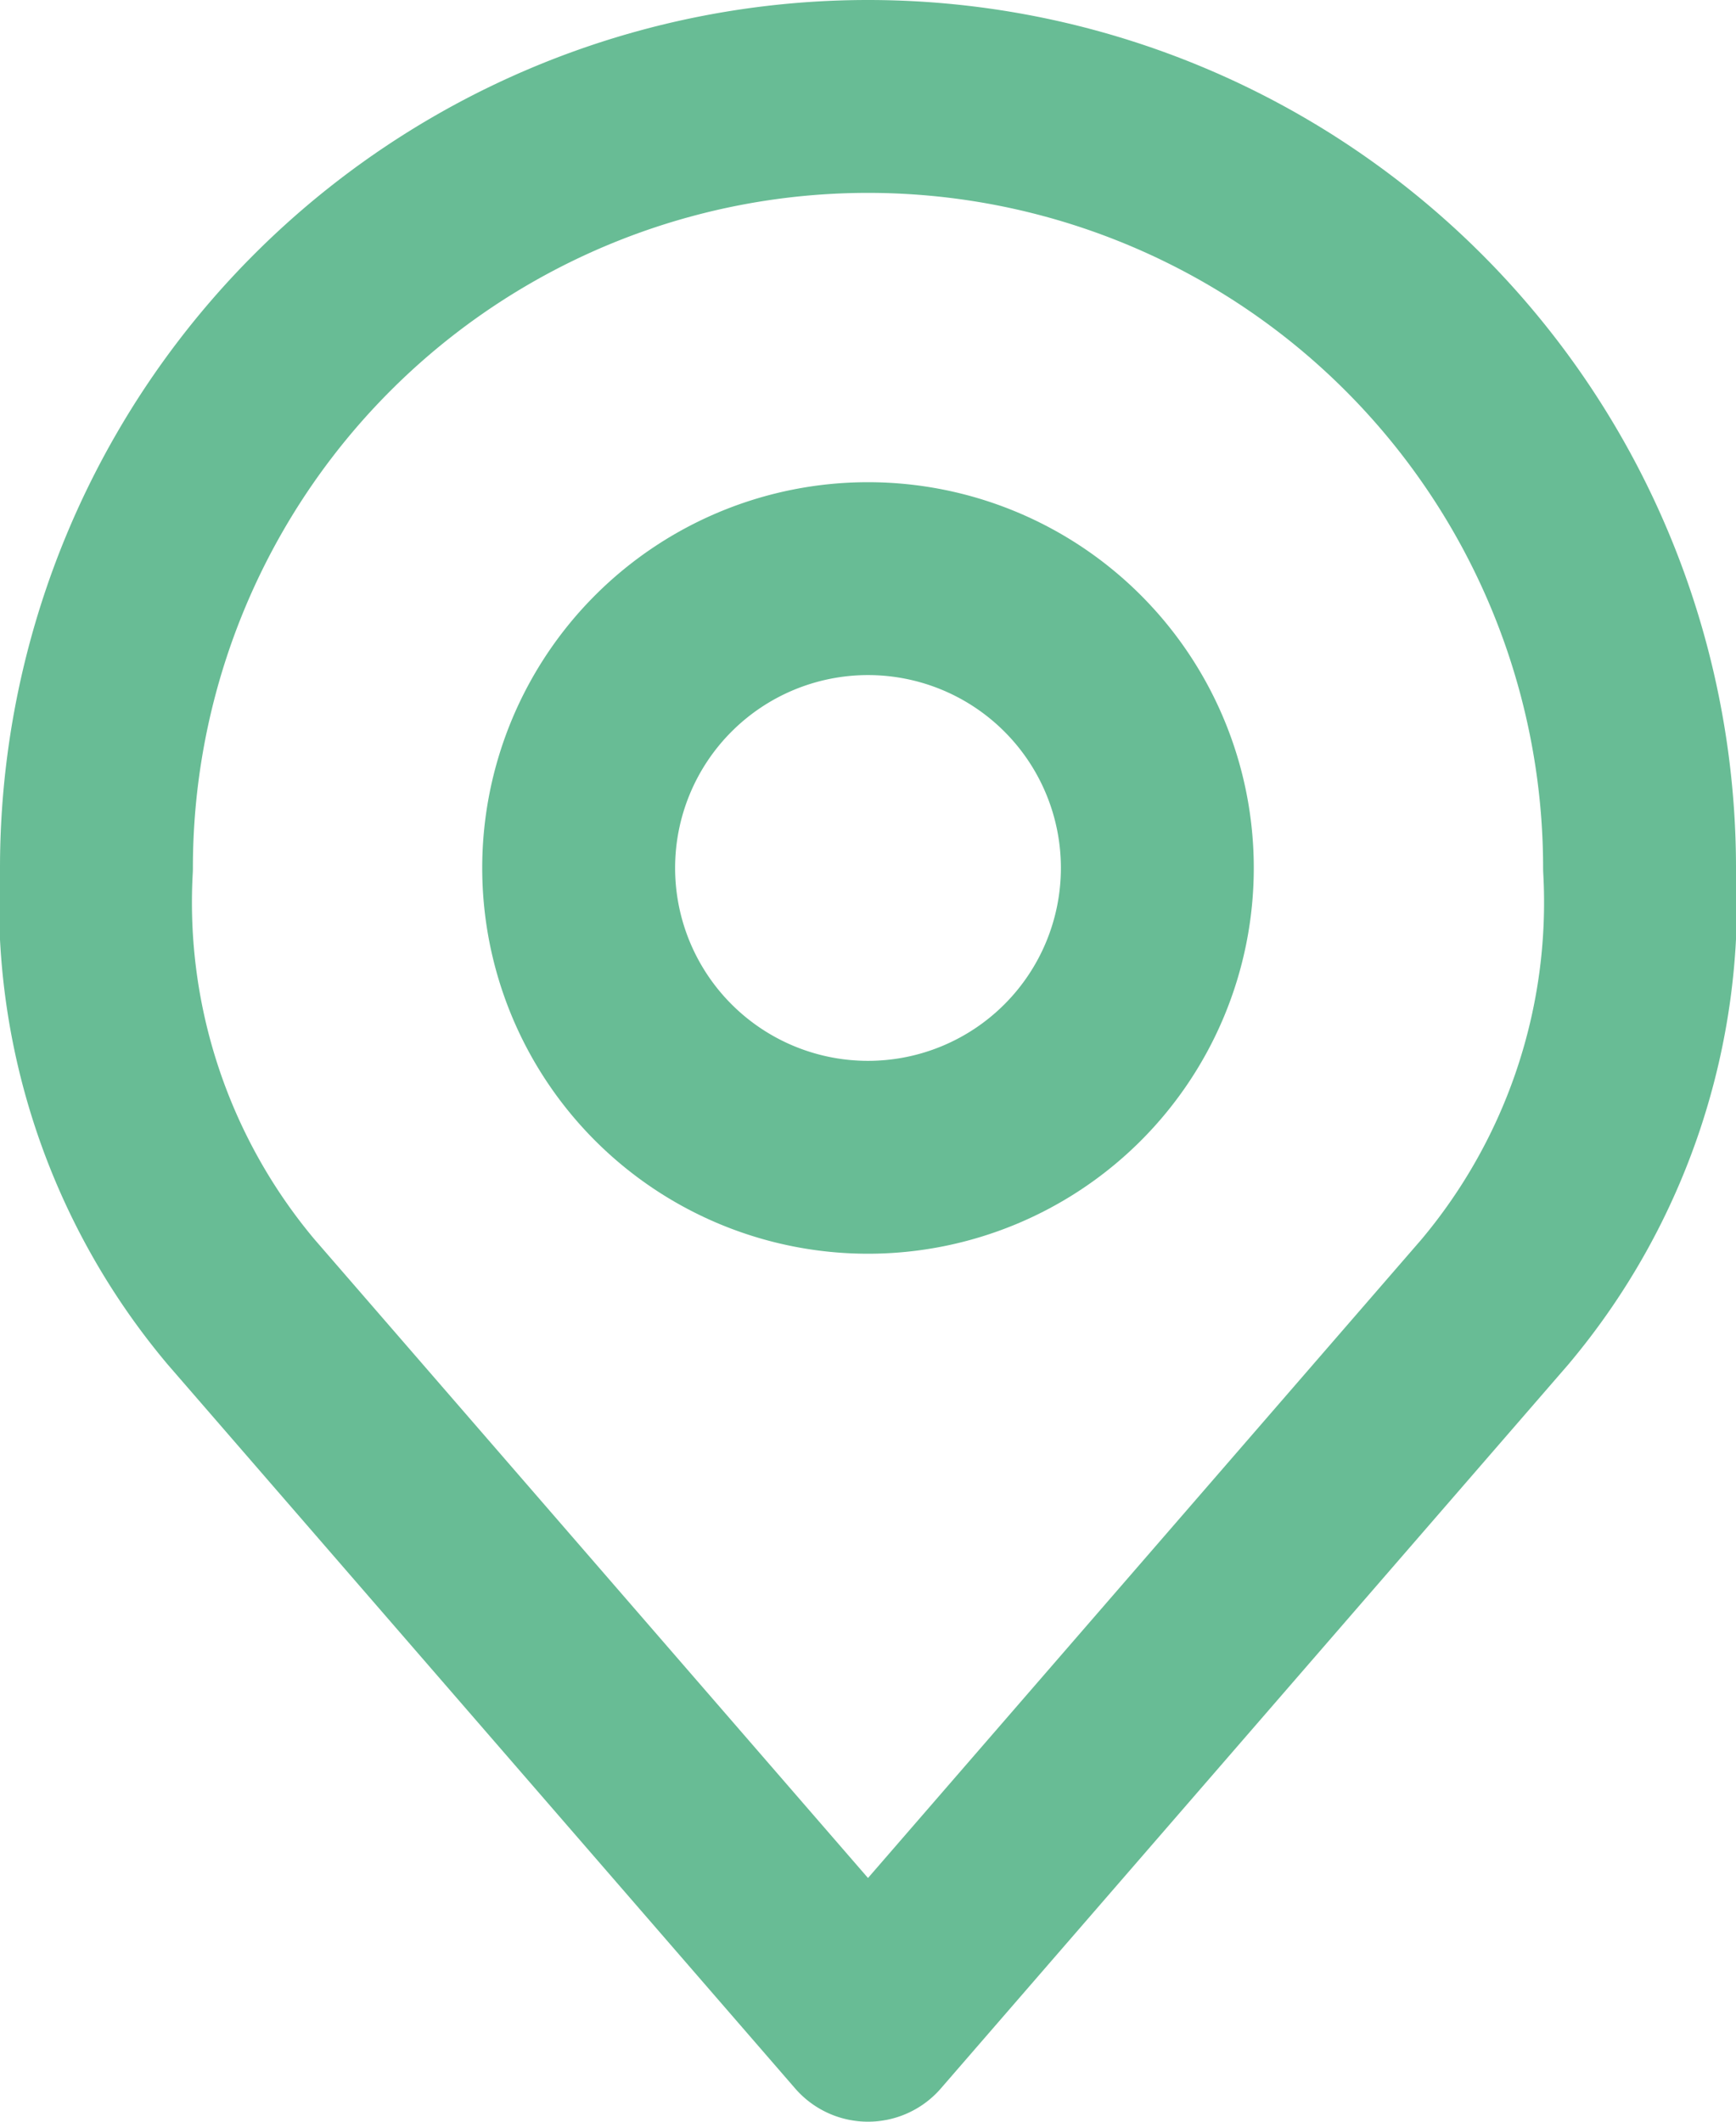
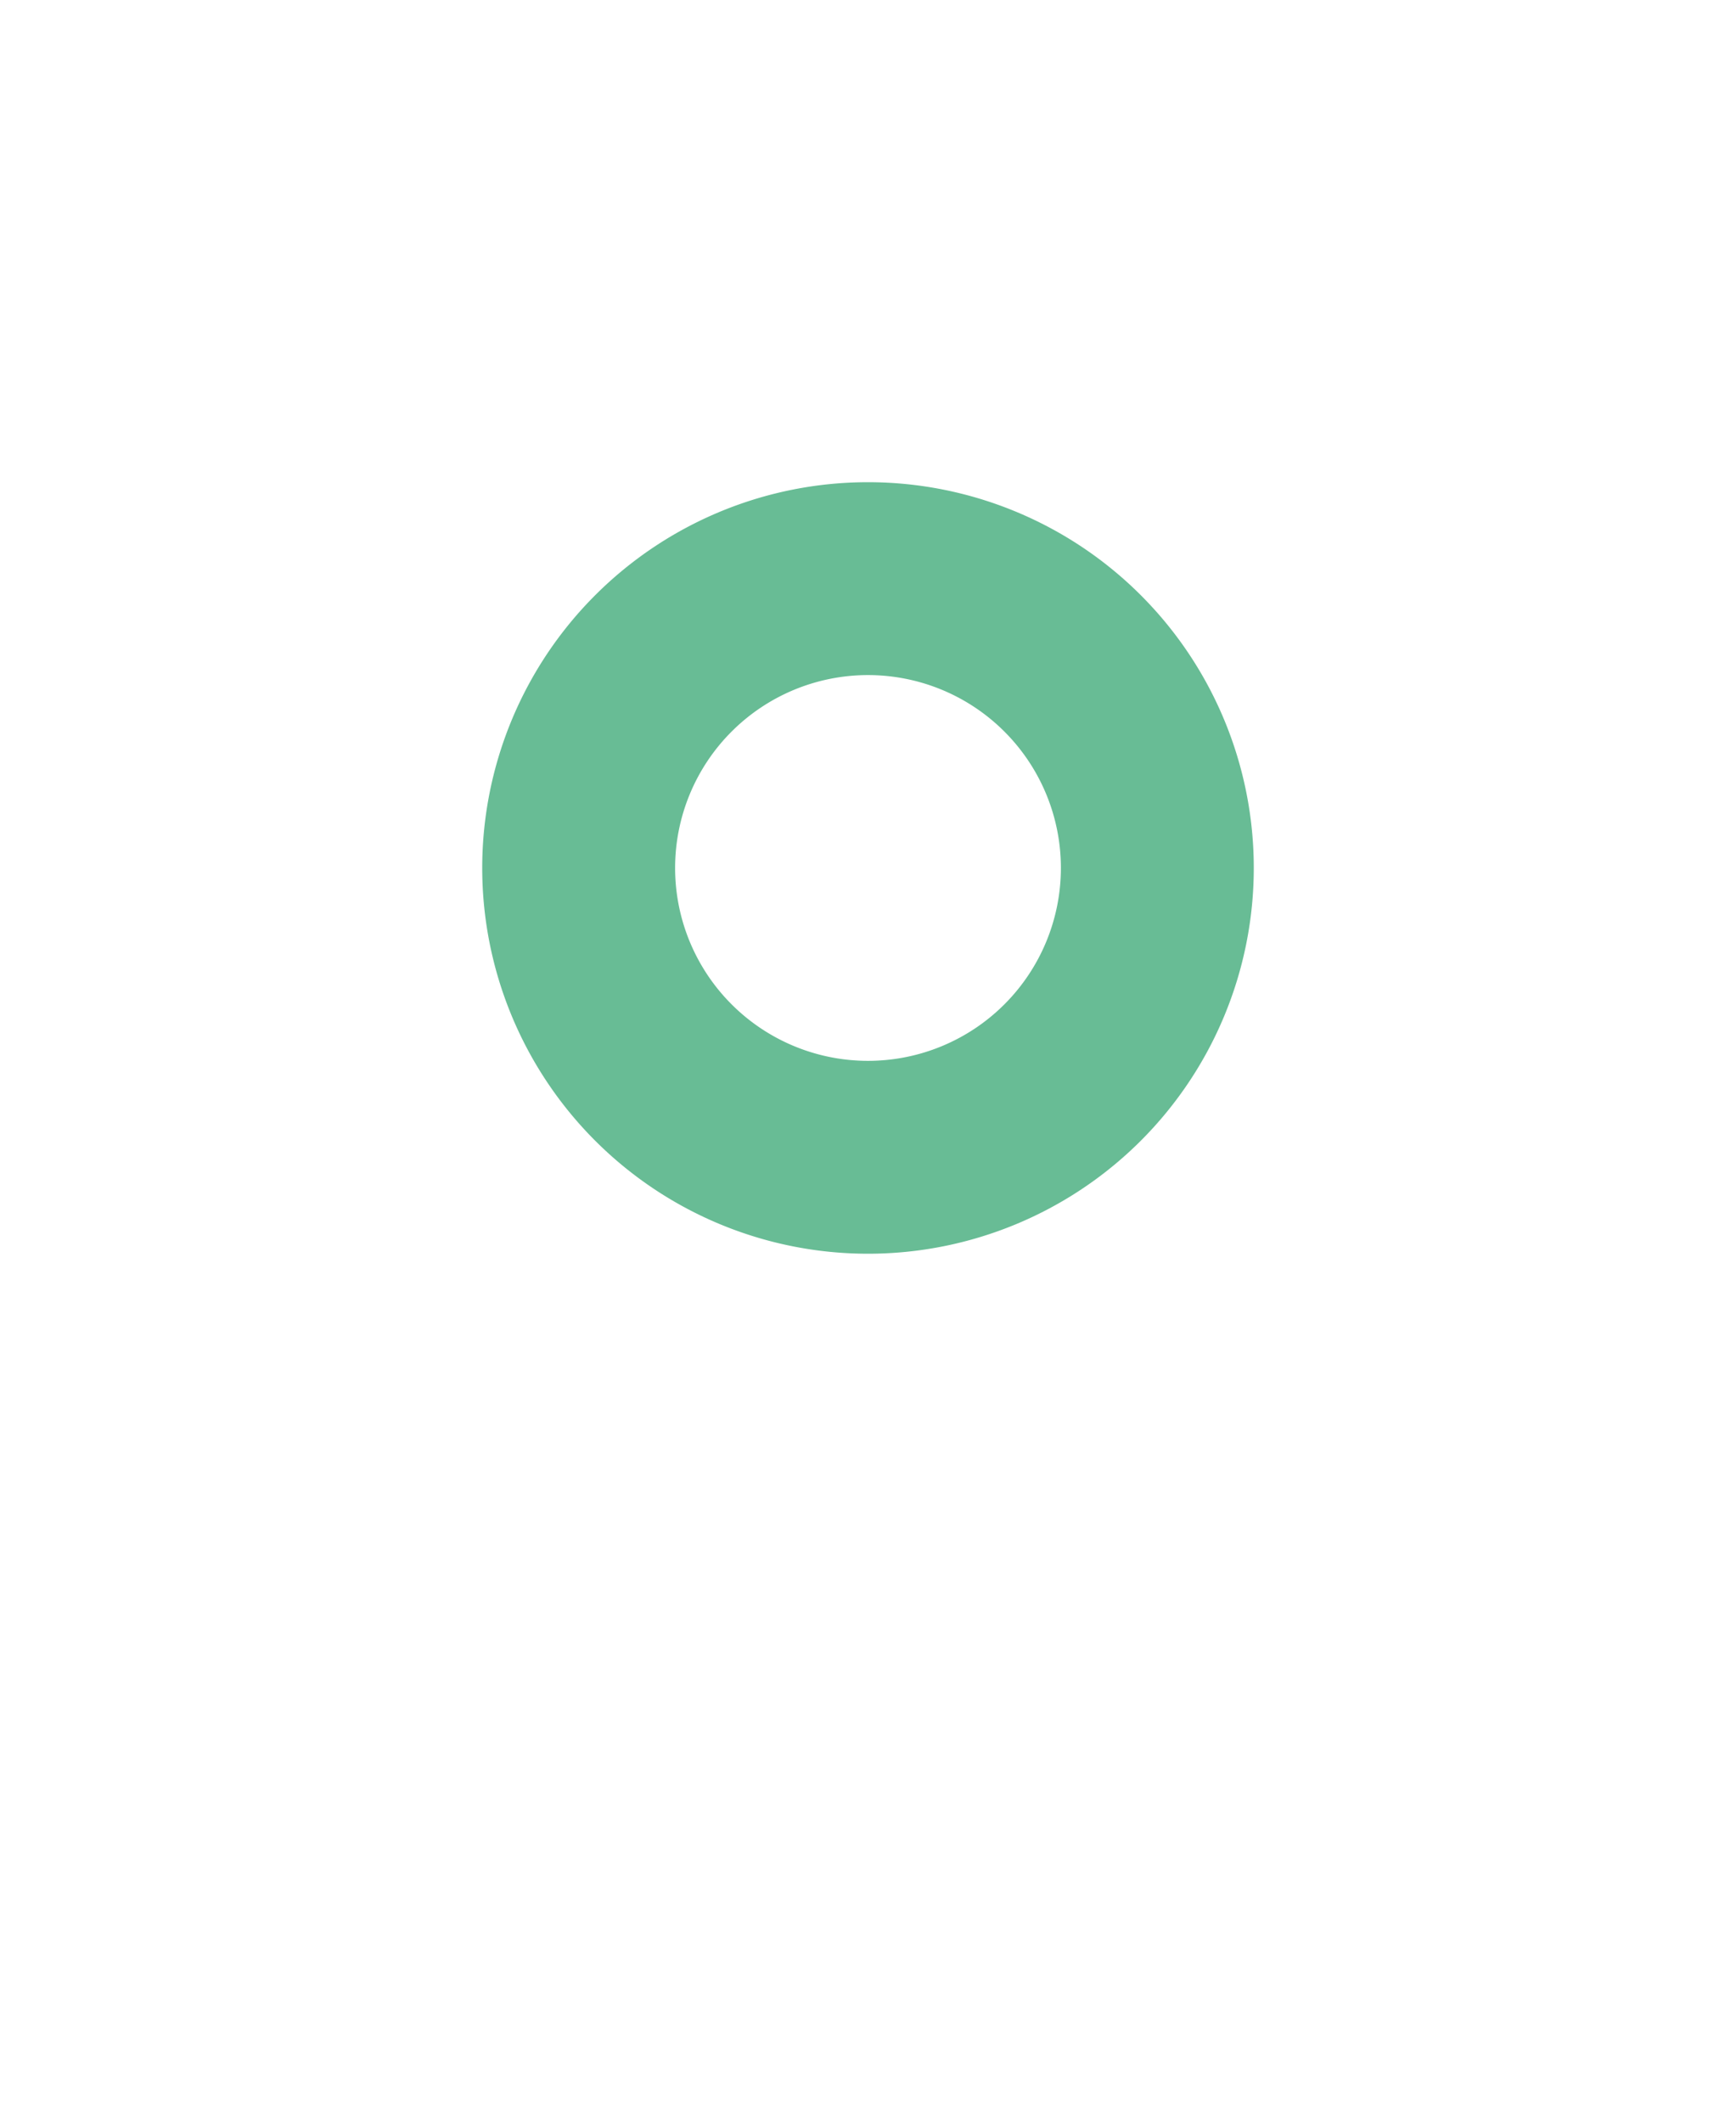
<svg xmlns="http://www.w3.org/2000/svg" width="27" height="33" viewBox="0 0 27 33">
  <g id="Icon_akar-location" data-name="Icon akar-location" transform="translate(-4.5 -1.5)">
    <path id="Path_19391" data-name="Path 19391" d="M22.5,15A4.5,4.5,0,1,1,18,10.5,4.5,4.5,0,0,1,22.5,15Z" fill="none" stroke="#68bc95" stroke-linecap="round" stroke-linejoin="round" stroke-width="3" />
-     <path id="Path_19392" data-name="Path 19392" d="M18,3A12,12,0,0,0,6,15a9.657,9.657,0,0,0,2.25,6.75L18,33l9.75-11.25A9.657,9.657,0,0,0,30,15,12,12,0,0,0,18,3Z" fill="none" stroke="#68bc95" stroke-linecap="round" stroke-linejoin="round" stroke-width="3" />
  </g>
</svg>